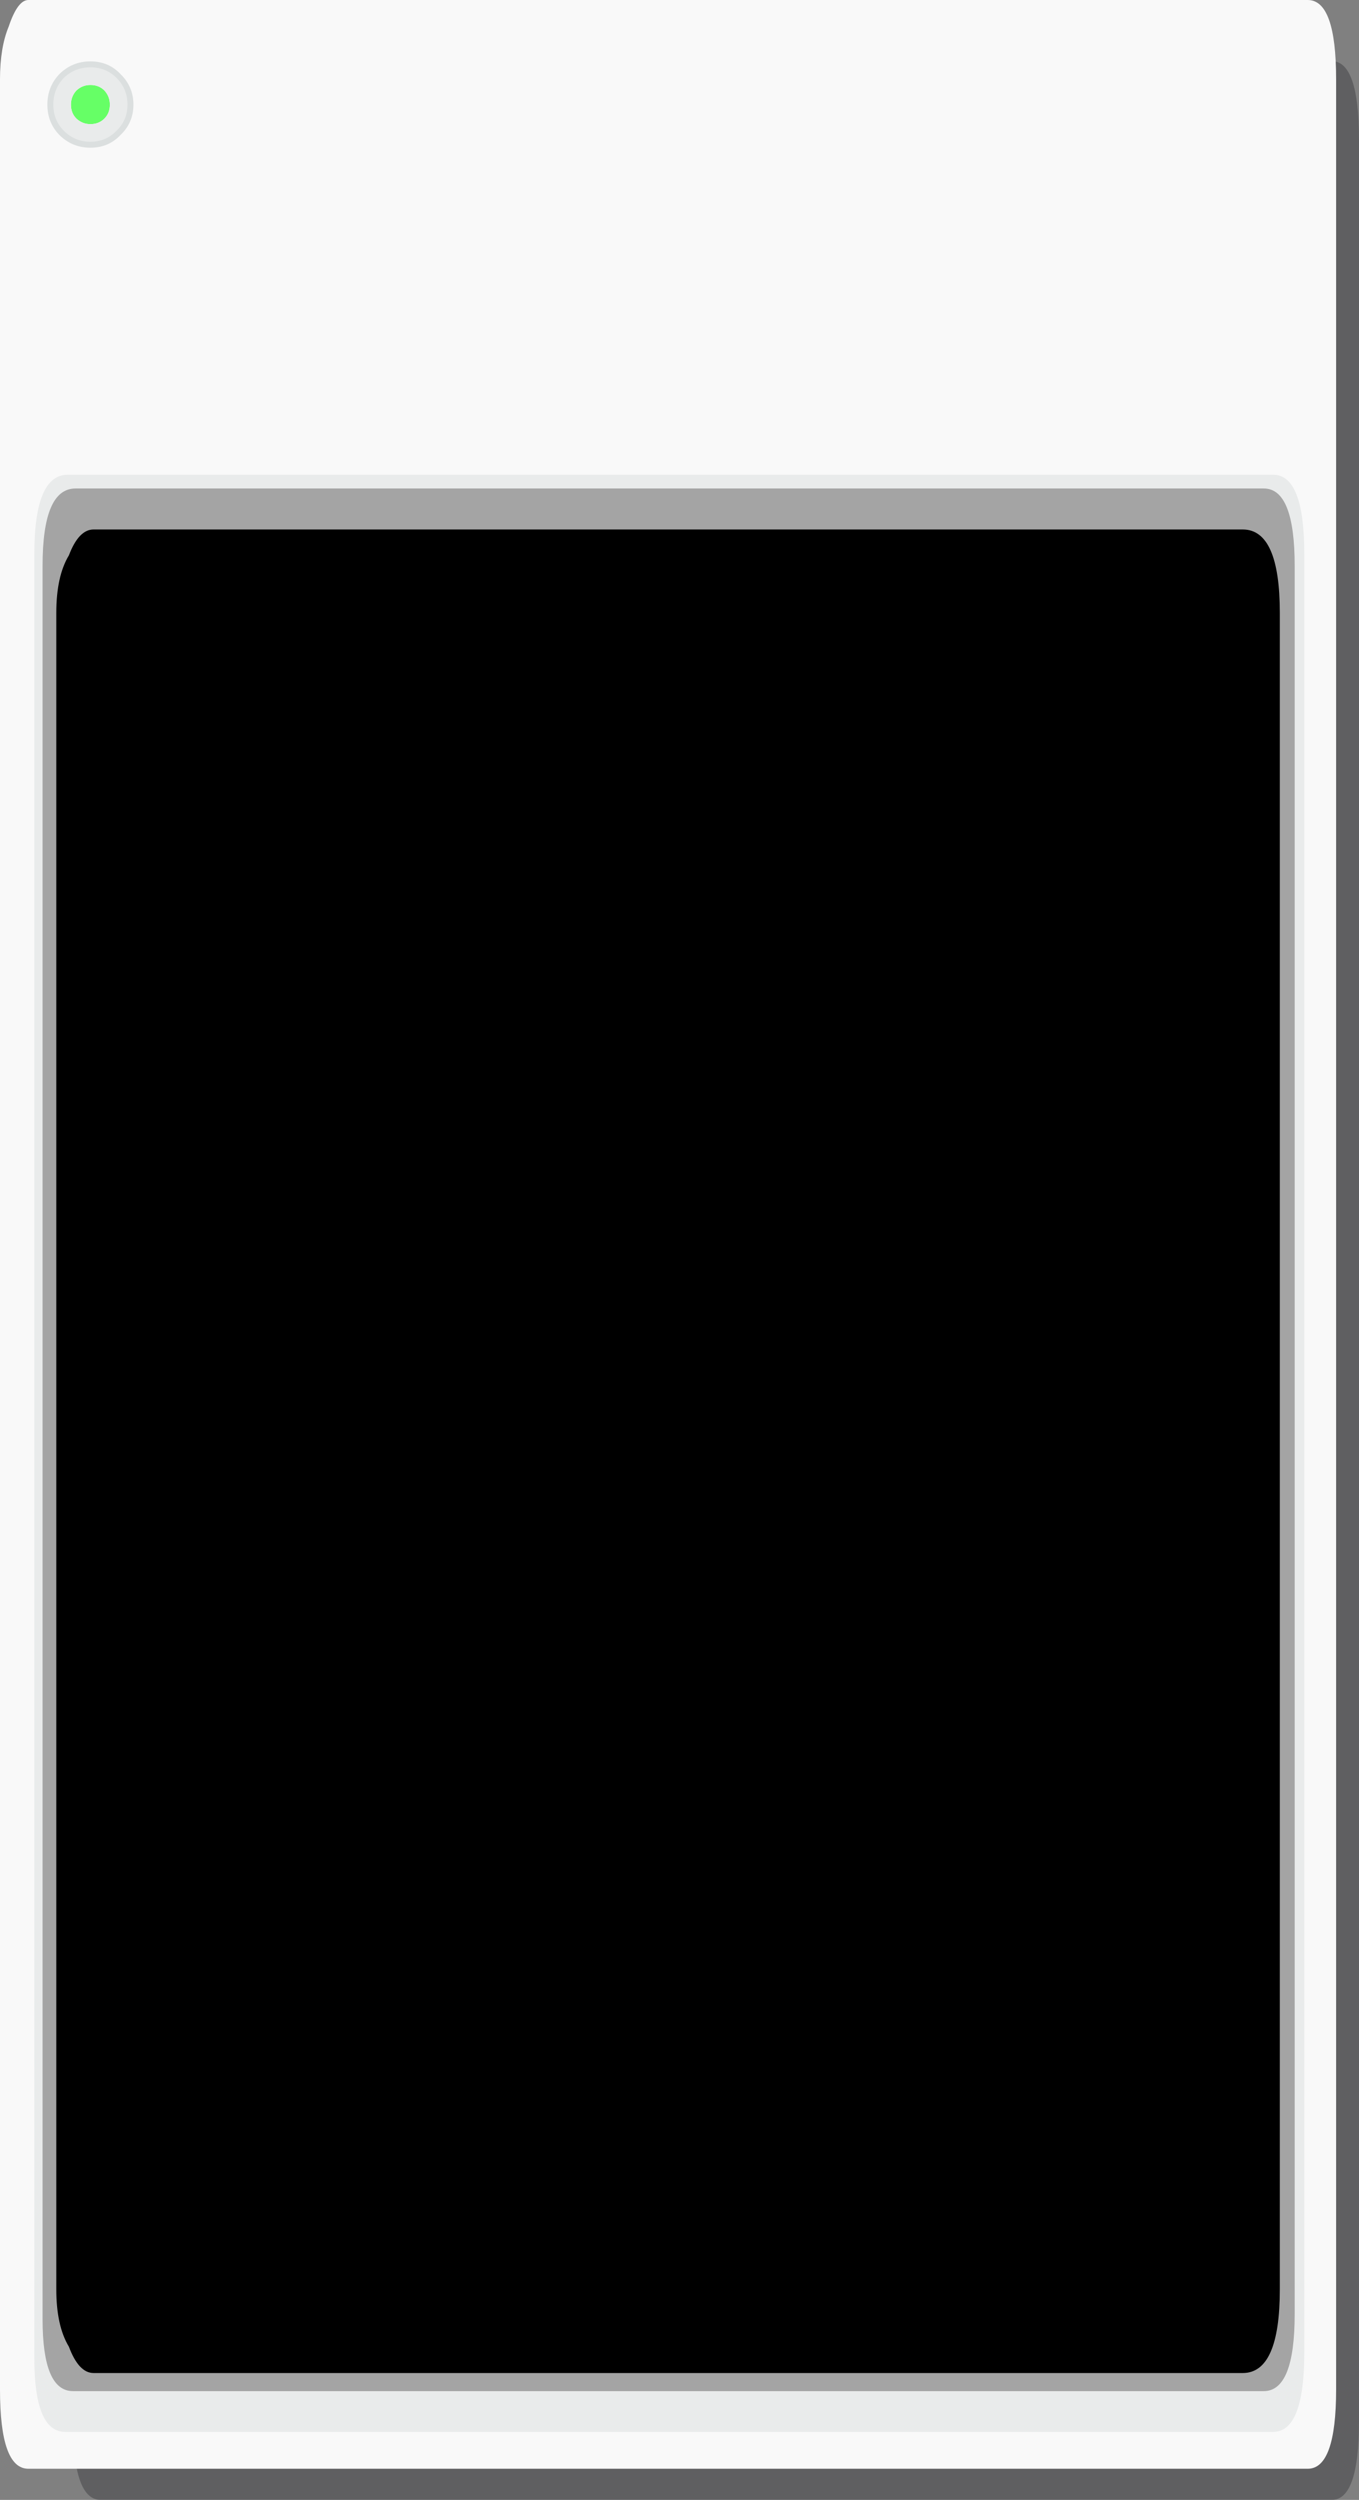
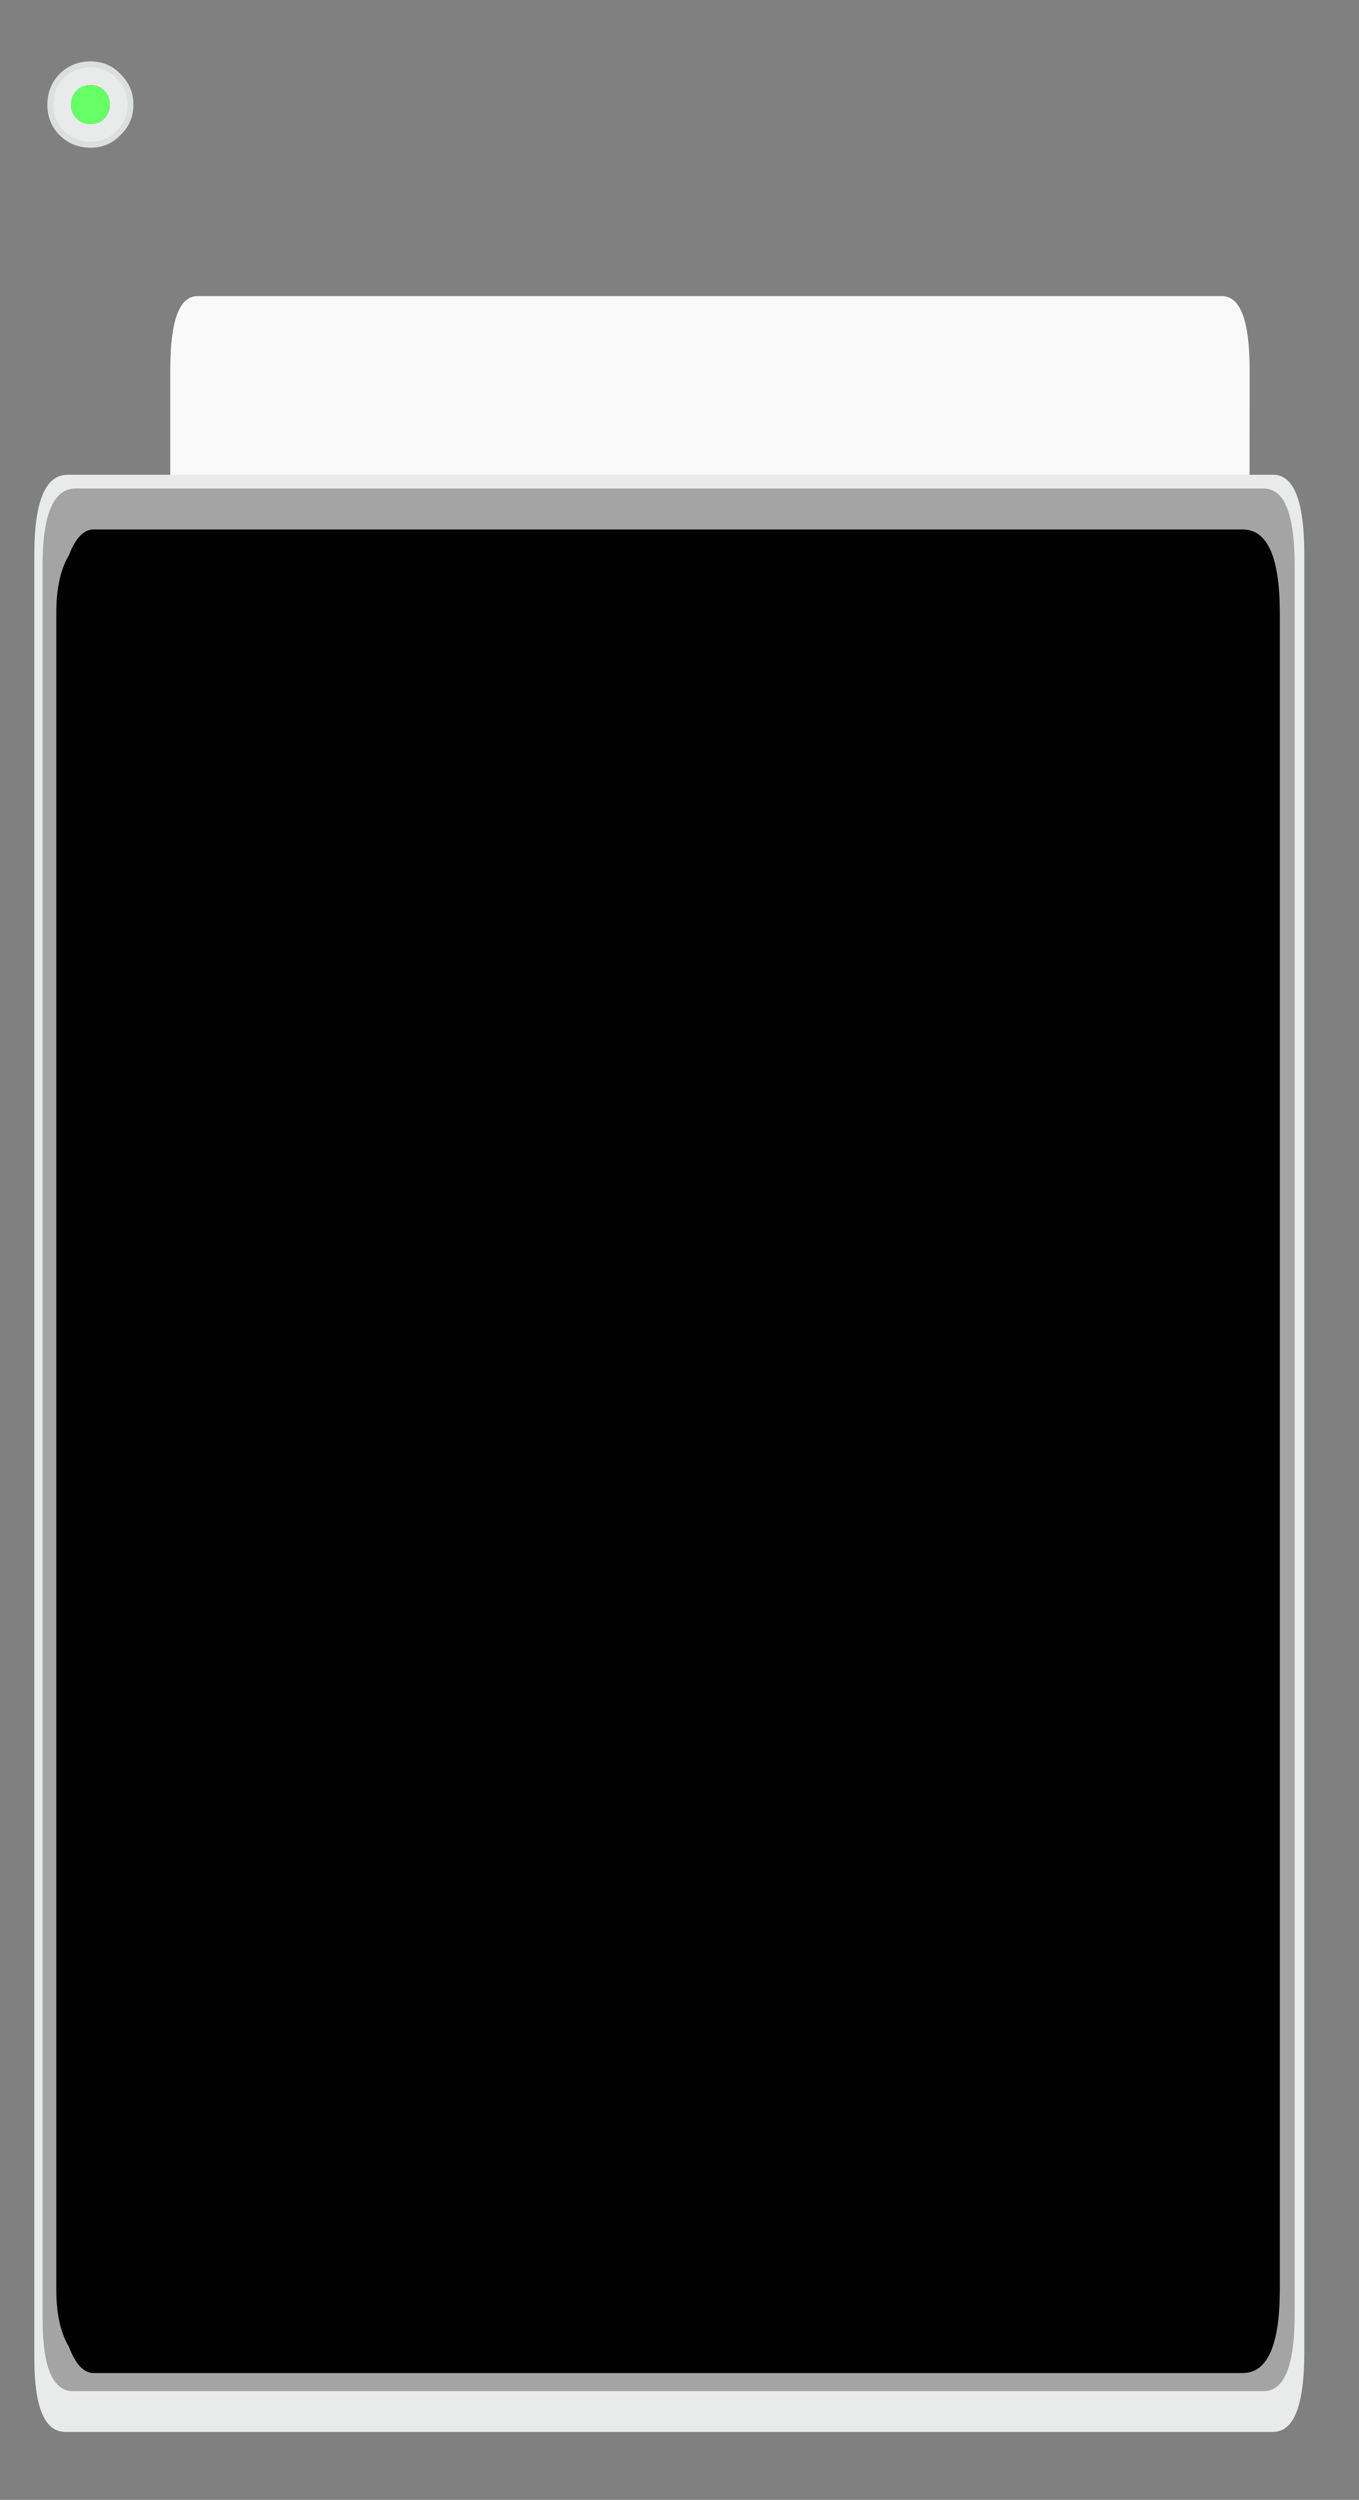
<svg xmlns="http://www.w3.org/2000/svg" height="545.8px" width="296.9px">
  <rect width="100%" height="100%" fill="#808080" stroke="none" />
  <g transform="matrix(1.0, 0.0, 0.0, 1.0, -114.1, 241.0)">
-     <path d="M130.05 -210.55 Q130.05 -217.4 131.95 -221.95 133.75 -227.65 136.1 -227.65 L405.05 -227.65 Q411.0 -227.65 411.0 -210.55 L411.0 287.7 Q411.0 304.8 405.05 304.8 L136.1 304.8 Q130.05 304.8 130.05 287.7 L130.05 -210.55 M157.25 -176.35 Q151.3 -176.35 151.3 -160.35 L151.3 213.6 Q151.3 229.55 157.25 229.55 L381.05 229.55 Q387.1 229.55 387.1 213.6 L387.1 -160.35 Q387.1 -176.35 381.05 -176.35 L157.25 -176.35" fill="#0b0911" fill-opacity="0.271" fill-rule="evenodd" stroke="none" />
-     <path d="M157.25 -176.35 L381.05 -176.35 Q387.1 -176.35 387.1 -160.35 L387.1 213.6 Q387.1 229.55 381.05 229.55 L157.25 229.55 Q151.3 229.55 151.3 213.6 L151.3 -160.35 Q151.3 -176.35 157.25 -176.35" fill="#f9f9f9" fill-rule="evenodd" stroke="none" />
-     <path d="M114.1 -223.7 Q114.1 -230.6 116.0 -235.2 117.95 -241.0 120.3 -241.0 L399.8 -241.0 Q406.0 -241.0 406.0 -223.7 L406.0 280.7 Q406.0 298.0 399.8 298.0 L120.3 298.0 Q114.1 298.0 114.1 280.7 L114.1 -223.7" fill="#f9f9f9" fill-rule="evenodd" stroke="none" />
+     <path d="M157.25 -176.35 L381.05 -176.35 Q387.1 -176.35 387.1 -160.35 Q387.1 229.55 381.05 229.55 L157.25 229.55 Q151.3 229.55 151.3 213.6 L151.3 -160.35 Q151.3 -176.35 157.25 -176.35" fill="#f9f9f9" fill-rule="evenodd" stroke="none" />
    <path d="M121.6 -120.0 Q121.6 -137.35 128.9 -137.35 L392.25 -137.35 Q399.05 -137.35 399.05 -120.0 L399.05 272.6 Q399.05 289.95 392.25 289.95 L128.35 289.95 Q121.6 289.95 121.6 273.85 L121.6 -120.0" fill="#e9ebeb" fill-rule="evenodd" stroke="none" />
    <path d="M390.2 -134.35 Q396.95 -134.35 396.95 -117.45 L396.95 264.2 Q396.95 281.05 390.2 281.05 L130.05 281.05 Q123.4 281.05 123.4 265.35 L123.4 -117.45 Q123.4 -134.35 130.6 -134.35 L390.2 -134.35" fill="#a4a4a4" fill-rule="evenodd" stroke="none" />
    <path d="M134.55 -125.4 L385.6 -125.4 Q393.7 -125.4 393.7 -107.2 L393.7 258.85 Q393.7 277.1 385.6 277.1 L134.55 277.1 Q131.3 277.1 129.15 271.35 126.4 266.8 126.4 258.85 L126.4 -107.2 Q126.4 -115.2 129.15 -119.75 131.3 -125.4 134.55 -125.4" fill="#000000" fill-rule="evenodd" stroke="none" />
    <path d="M140.4 -224.85 Q143.25 -222.1 143.25 -218.15 143.25 -214.2 140.4 -211.5 137.8 -208.75 133.85 -208.75 129.9 -208.75 127.1 -211.5 124.45 -214.2 124.45 -218.15 124.45 -222.1 127.1 -224.85 129.9 -227.6 133.85 -227.6 137.8 -227.6 140.4 -224.85 M137.35 -221.7 Q135.95 -223.1 133.85 -223.1 131.8 -223.1 130.25 -221.7 128.85 -220.15 128.85 -218.15 128.85 -216.0 130.25 -214.55 131.8 -213.1 133.85 -213.1 135.95 -213.1 137.35 -214.55 138.8 -216.0 138.8 -218.15 138.8 -220.15 137.35 -221.7" fill="#dbdfdf" fill-rule="evenodd" stroke="none" />
    <path d="M136.9 -221.25 Q138.1 -219.95 138.1 -218.15 138.1 -216.3 136.9 -215.1 135.7 -213.9 133.85 -213.9 132.1 -213.9 130.8 -215.1 129.6 -216.3 129.6 -218.15 129.6 -219.95 130.8 -221.25 132.1 -222.45 133.85 -222.45 135.7 -222.45 136.9 -221.25" fill="#66ff66" fill-rule="evenodd" stroke="none" />
    <path d="M138.1 -218.15 Q138.1 -219.95 136.9 -221.25 135.7 -222.45 133.85 -222.45 132.1 -222.45 130.8 -221.25 129.6 -219.95 129.6 -218.15 129.6 -216.3 130.8 -215.1 132.1 -213.9 133.85 -213.9 135.7 -213.9 136.9 -215.1 138.1 -216.3 138.1 -218.15 M139.55 -224.0 Q141.95 -221.6 141.95 -218.15 141.95 -214.75 139.55 -212.45 137.25 -210.05 133.85 -210.05 130.45 -210.05 128.05 -212.45 125.75 -214.75 125.75 -218.15 125.75 -221.6 128.05 -224.0 130.45 -226.3 133.85 -226.3 137.25 -226.3 139.55 -224.0" fill="#e9ebeb" fill-rule="evenodd" stroke="none" />
  </g>
</svg>